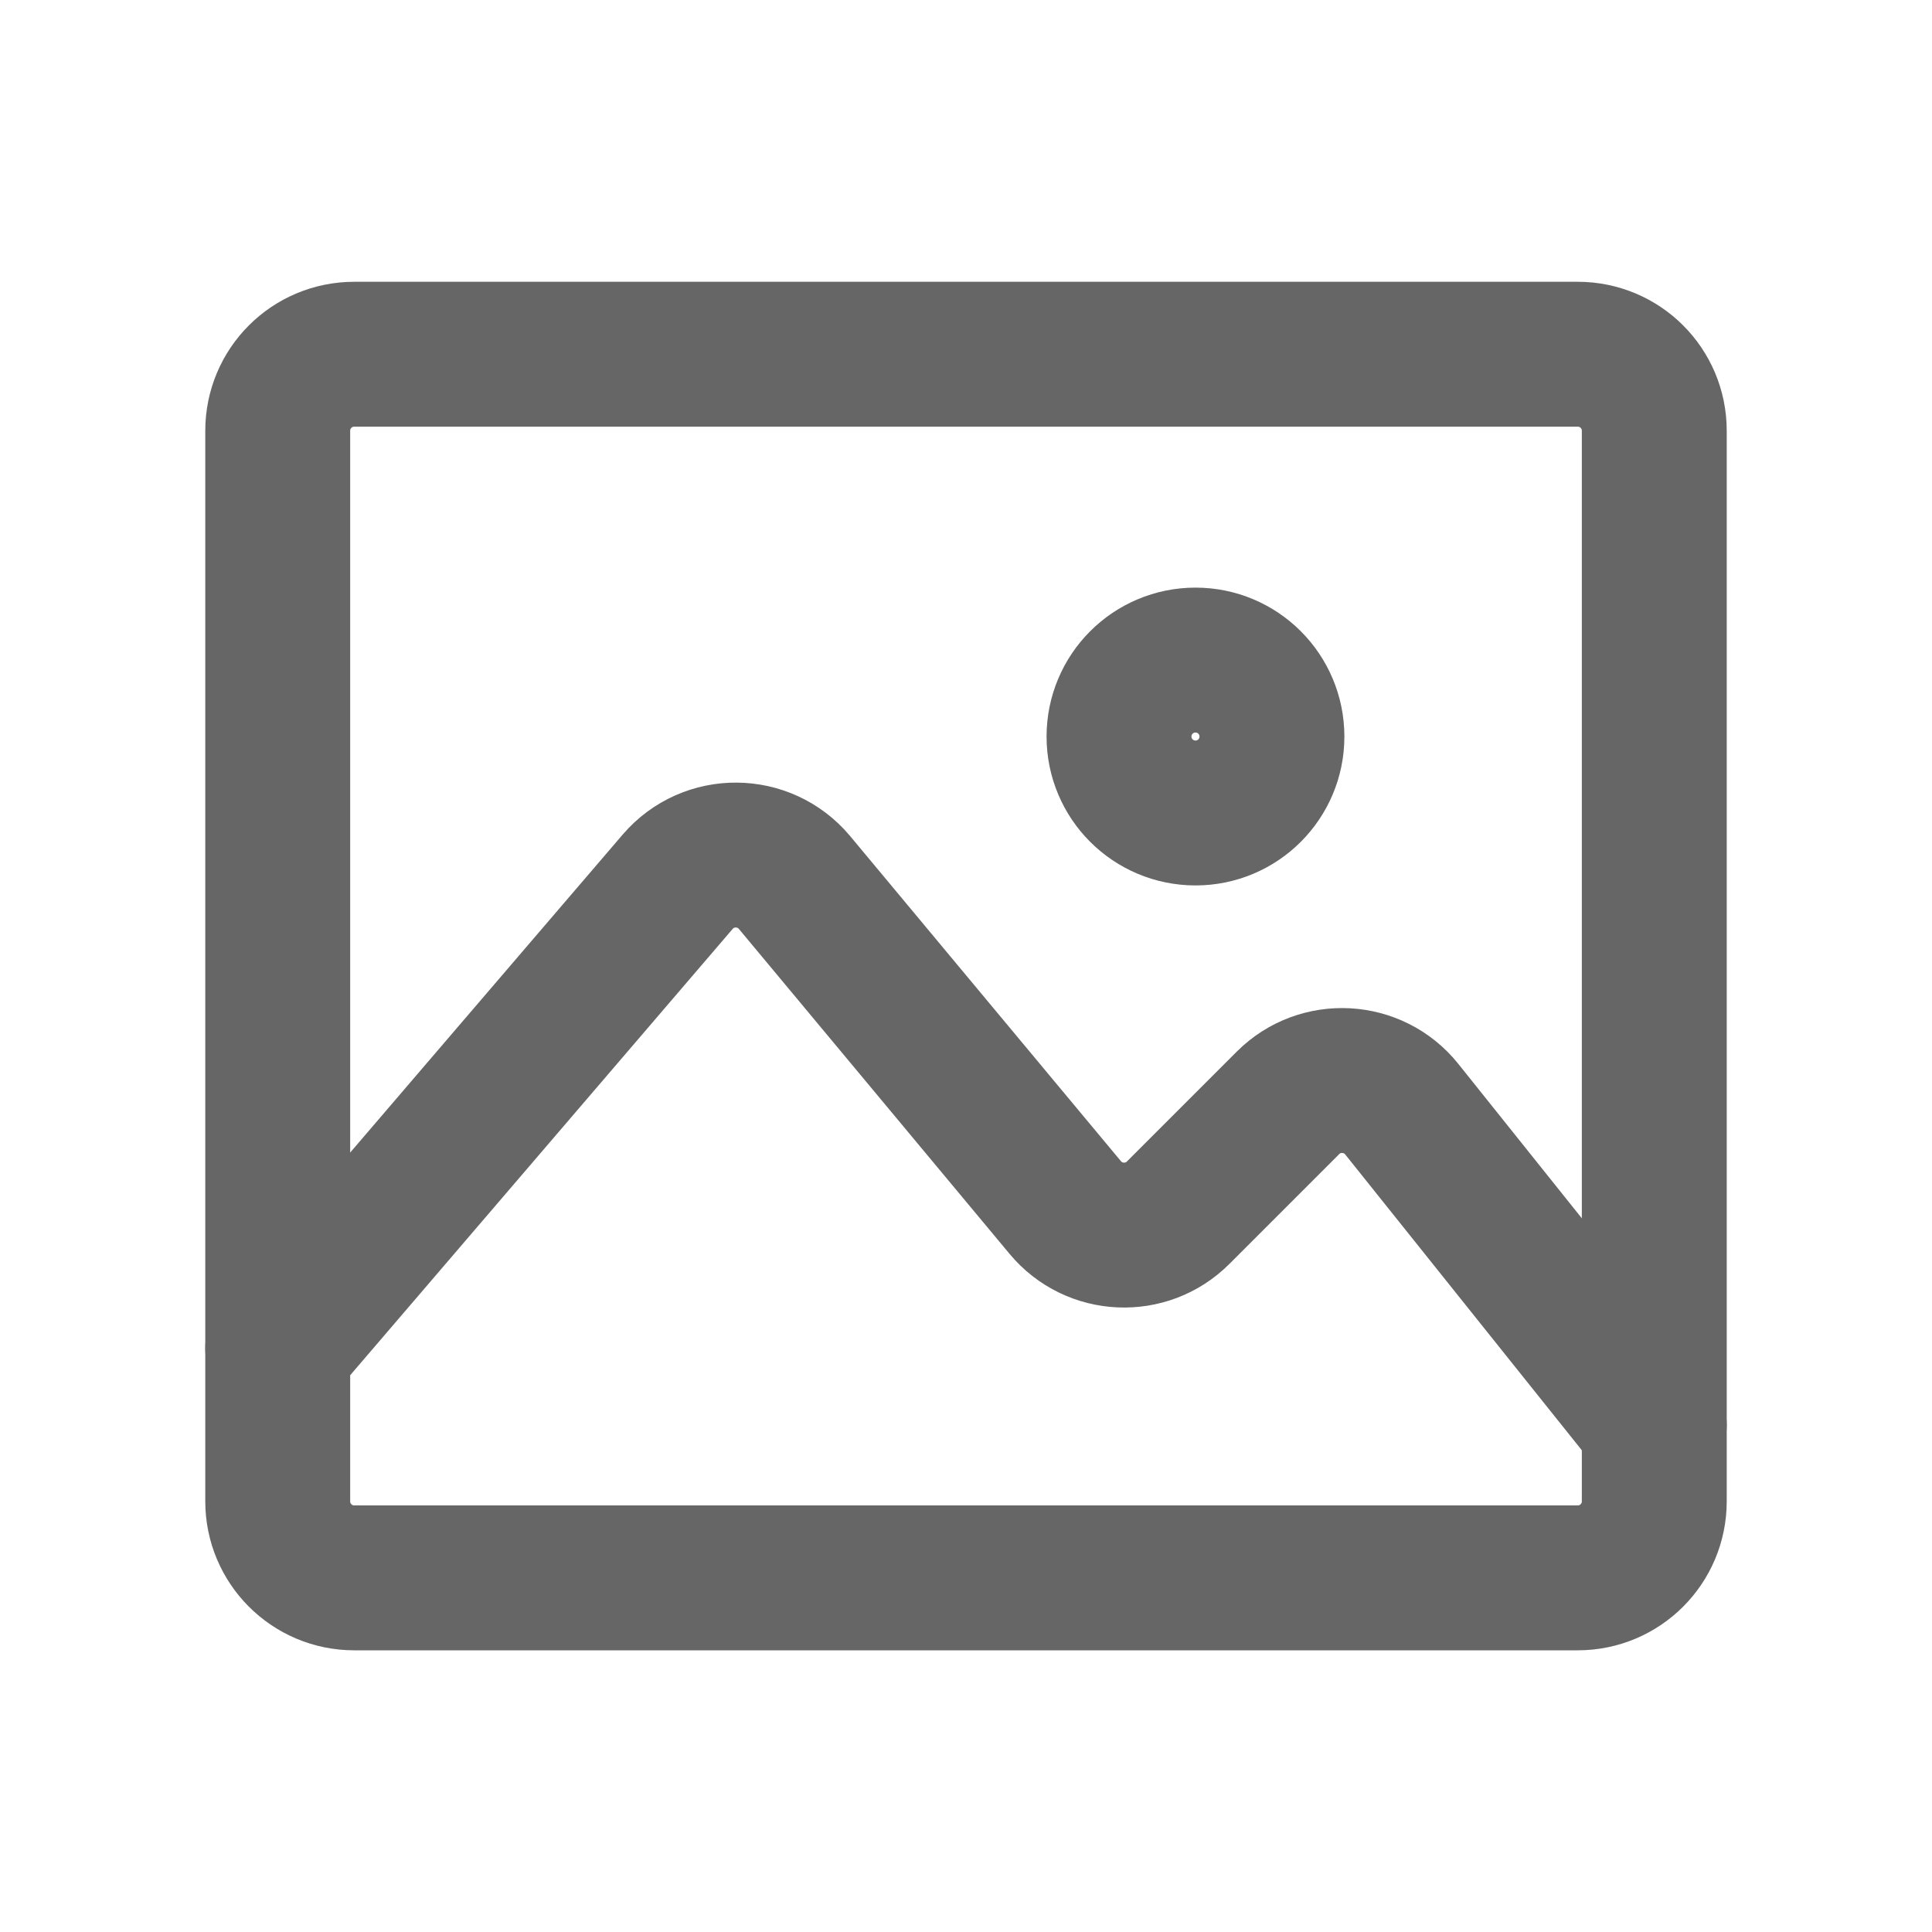
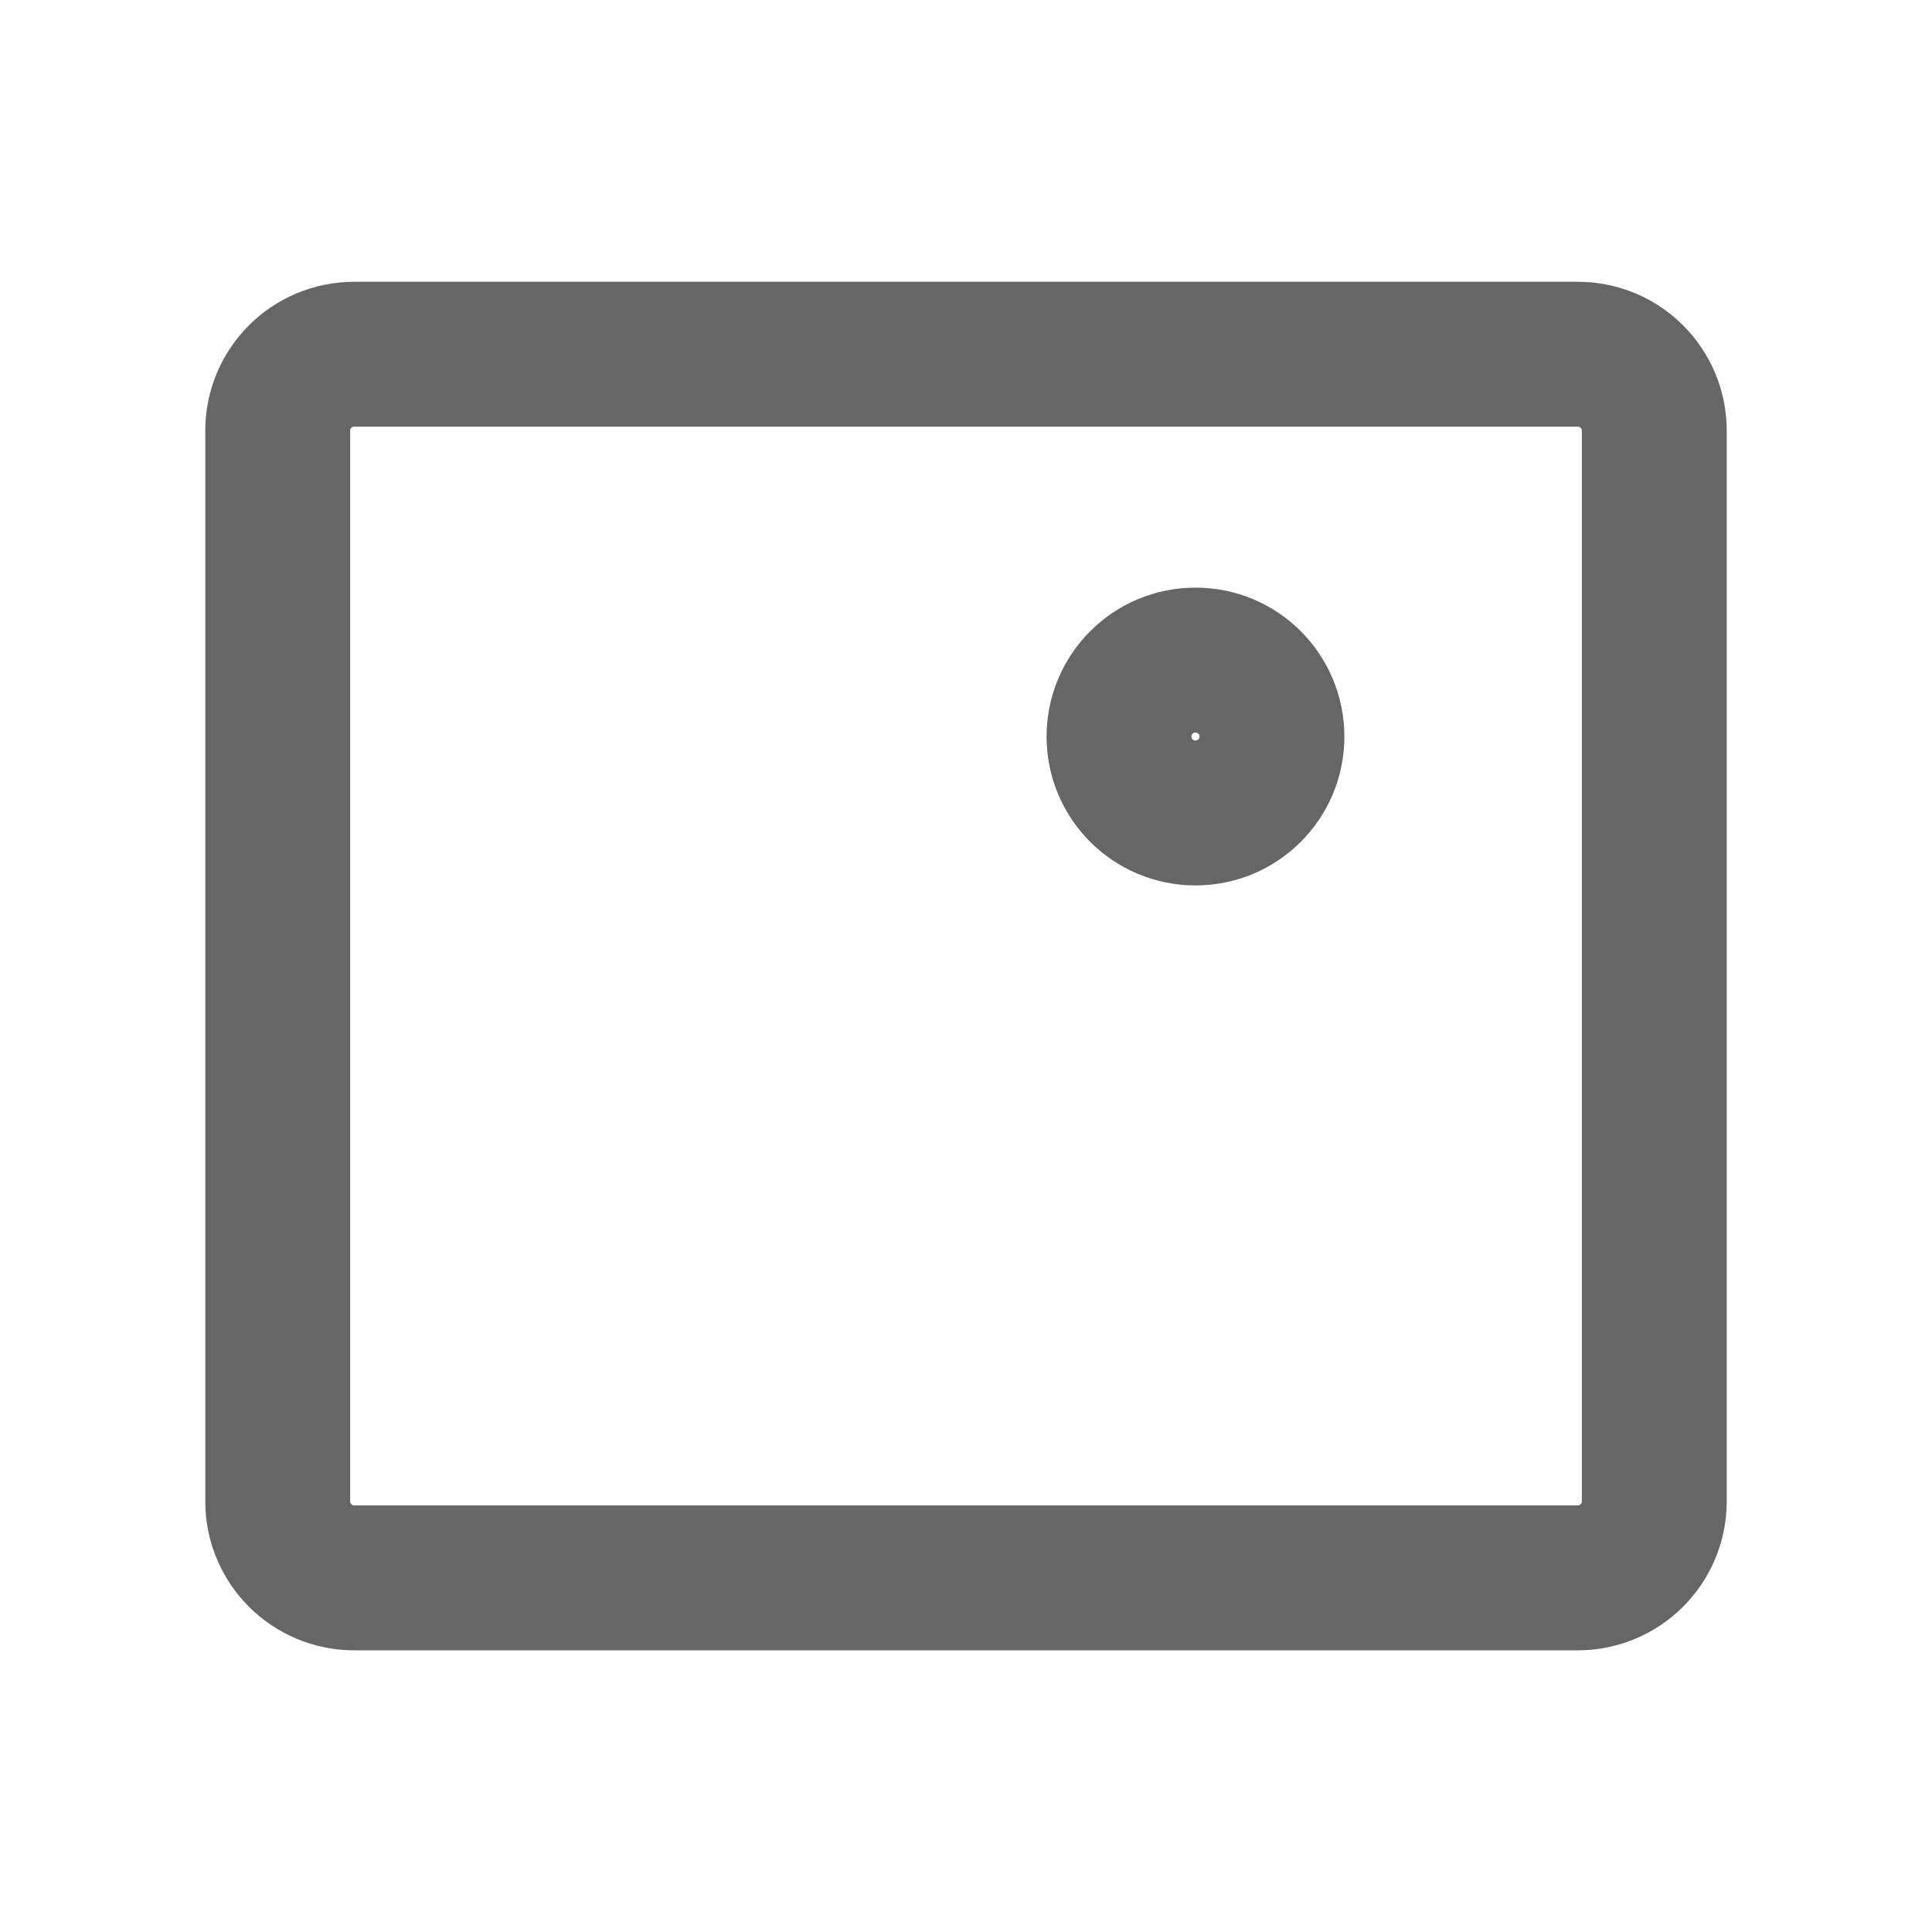
<svg xmlns="http://www.w3.org/2000/svg" width="20" height="20" viewBox="0 0 20 20" fill="none">
  <g id="Media / Image_01">
    <path id="Vector" d="M16.333 3.667H3.667C3.229 3.667 2.875 4.021 2.875 4.459V15.542C2.875 15.979 3.229 16.334 3.667 16.334H16.333C16.771 16.334 17.125 15.979 17.125 15.542V4.459C17.125 4.021 16.771 3.667 16.333 3.667Z" stroke="#666666" stroke-width="1.5" stroke-linecap="round" stroke-linejoin="round" />
-     <path id="Vector_2" d="M2.875 13.959L7.015 9.128C7.334 8.756 7.911 8.76 8.225 9.136L11.028 12.501C11.326 12.858 11.867 12.883 12.196 12.554L13.333 11.417C13.666 11.084 14.216 11.114 14.511 11.482L17.125 14.75" stroke="#666666" stroke-width="1.5" stroke-linecap="round" stroke-linejoin="round" />
    <path id="Vector_3" d="M11.584 7.625C11.584 7.187 11.938 6.833 12.376 6.833C12.813 6.833 13.167 7.187 13.167 7.625C13.167 8.062 12.813 8.416 12.376 8.416C11.938 8.416 11.584 8.062 11.584 7.625Z" stroke="#666666" stroke-width="1.5" stroke-linecap="round" stroke-linejoin="round" />
  </g>
</svg>